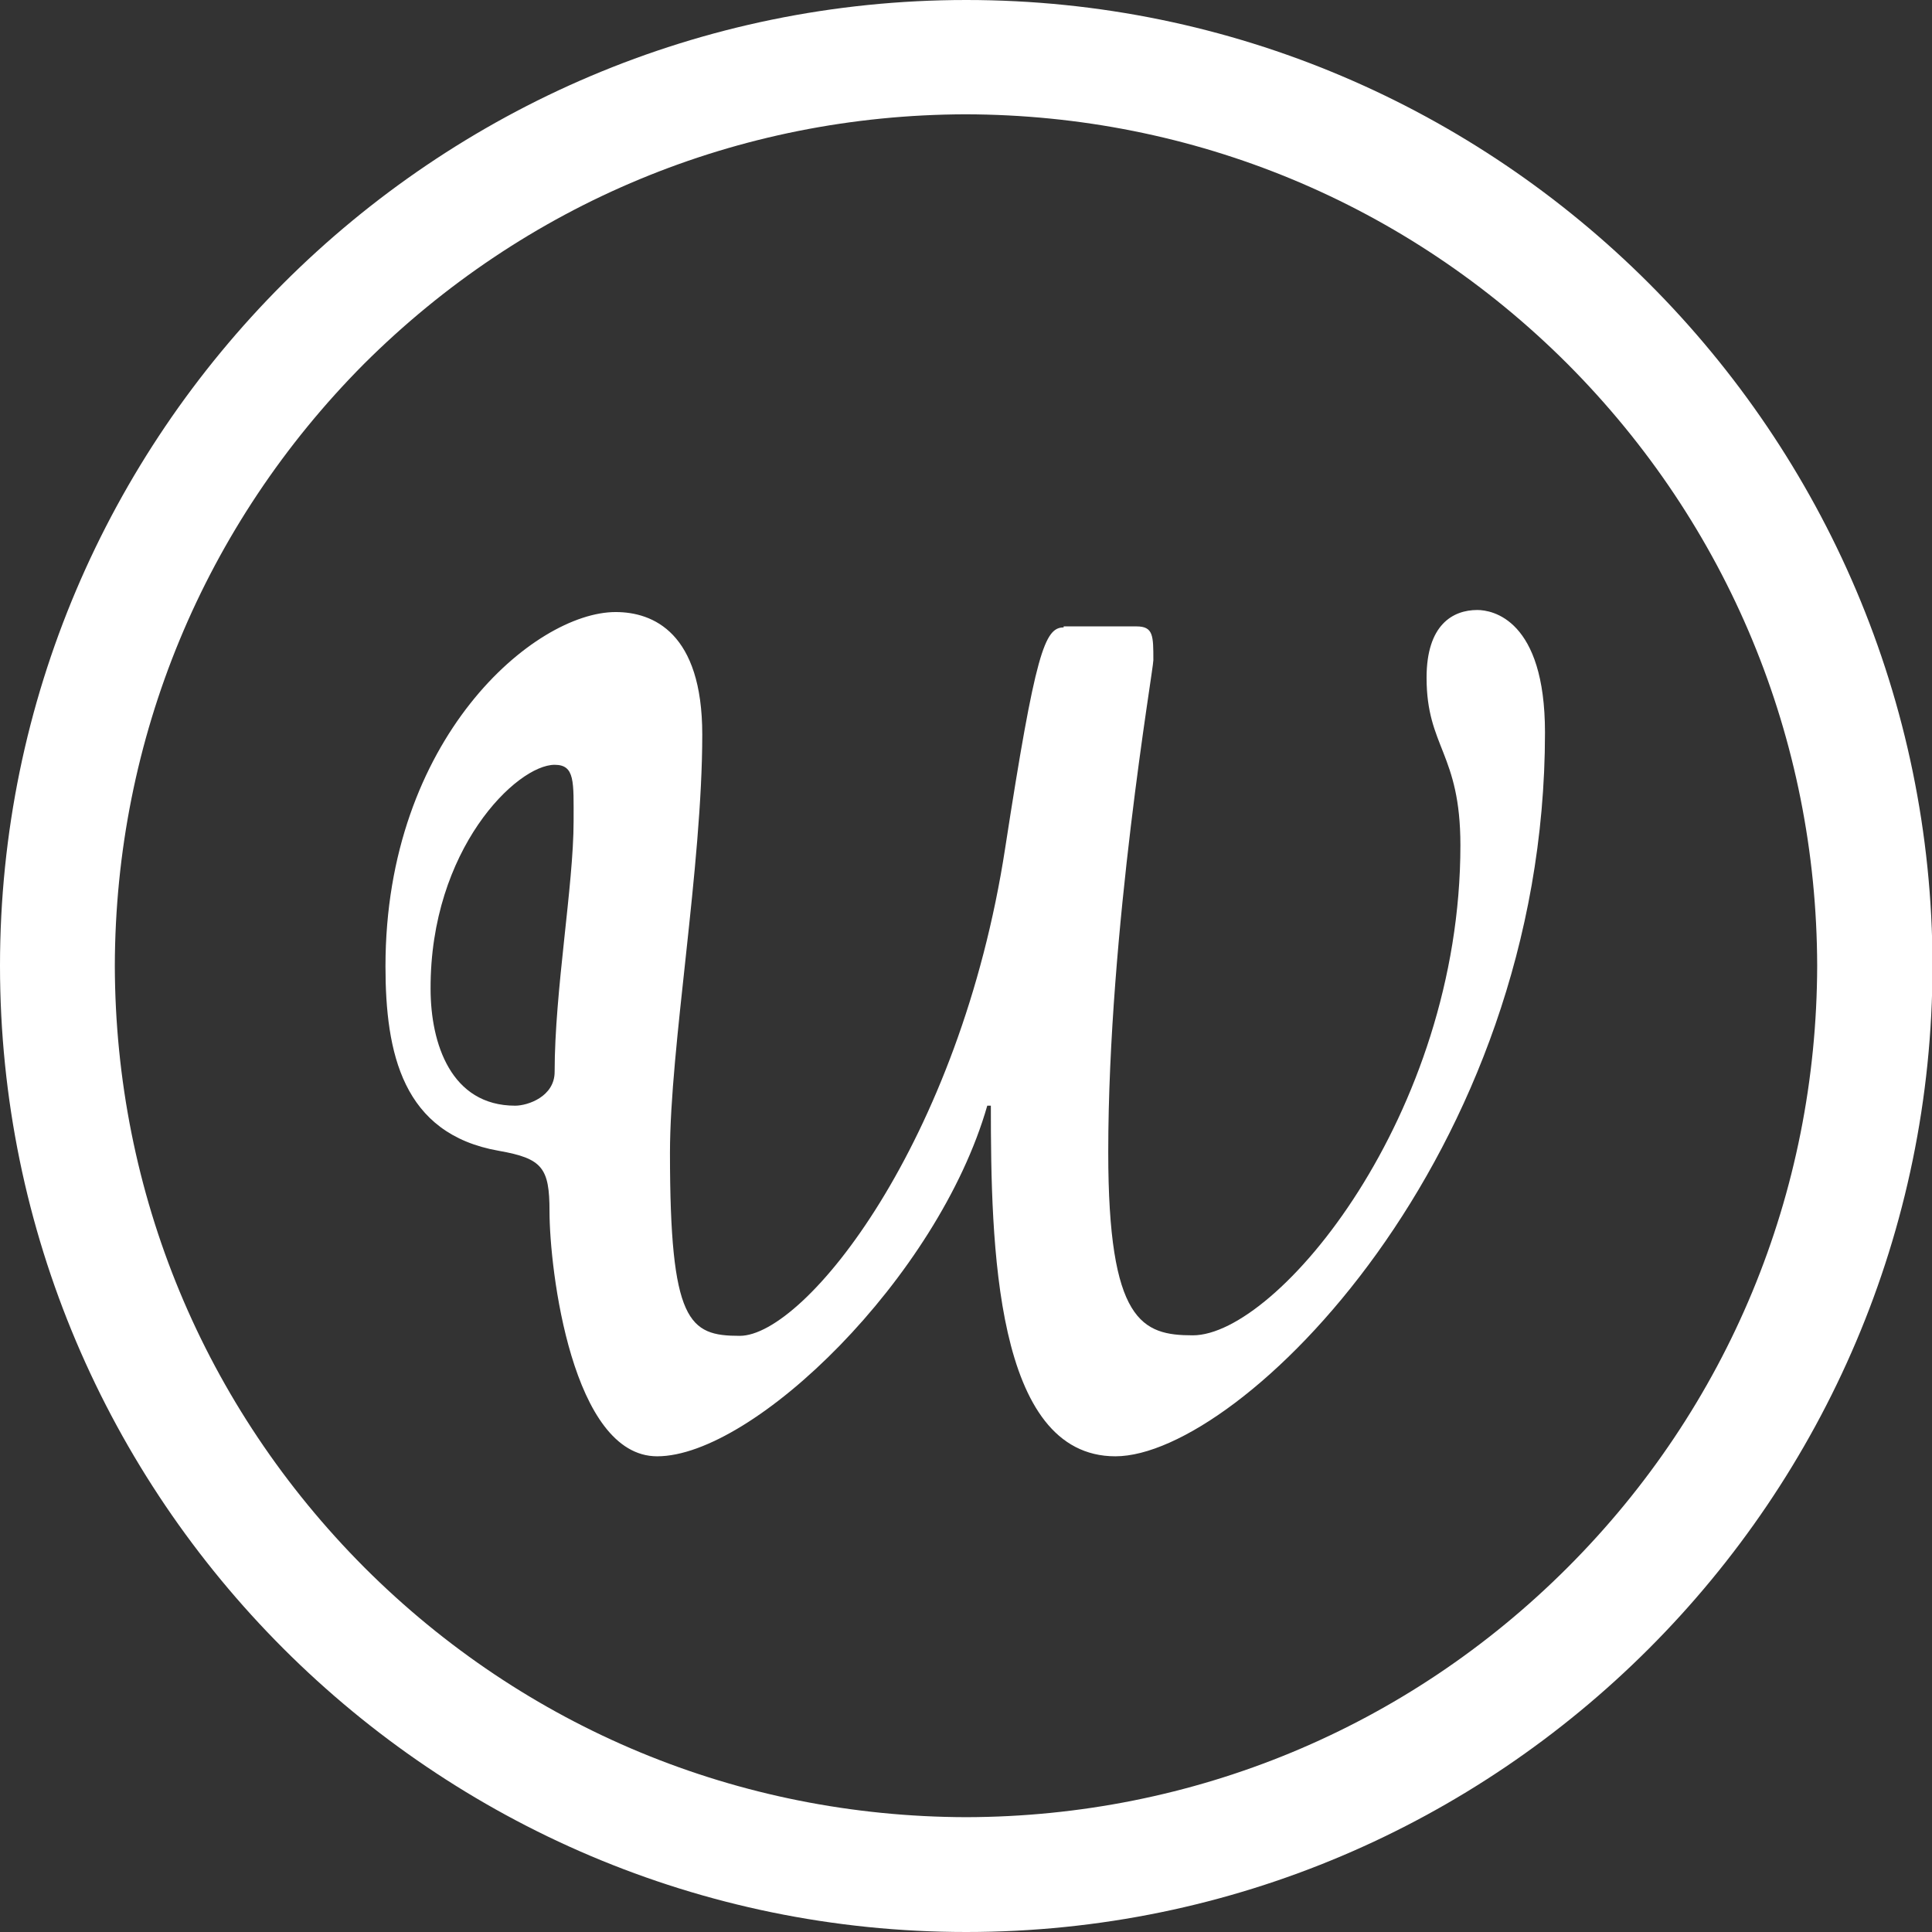
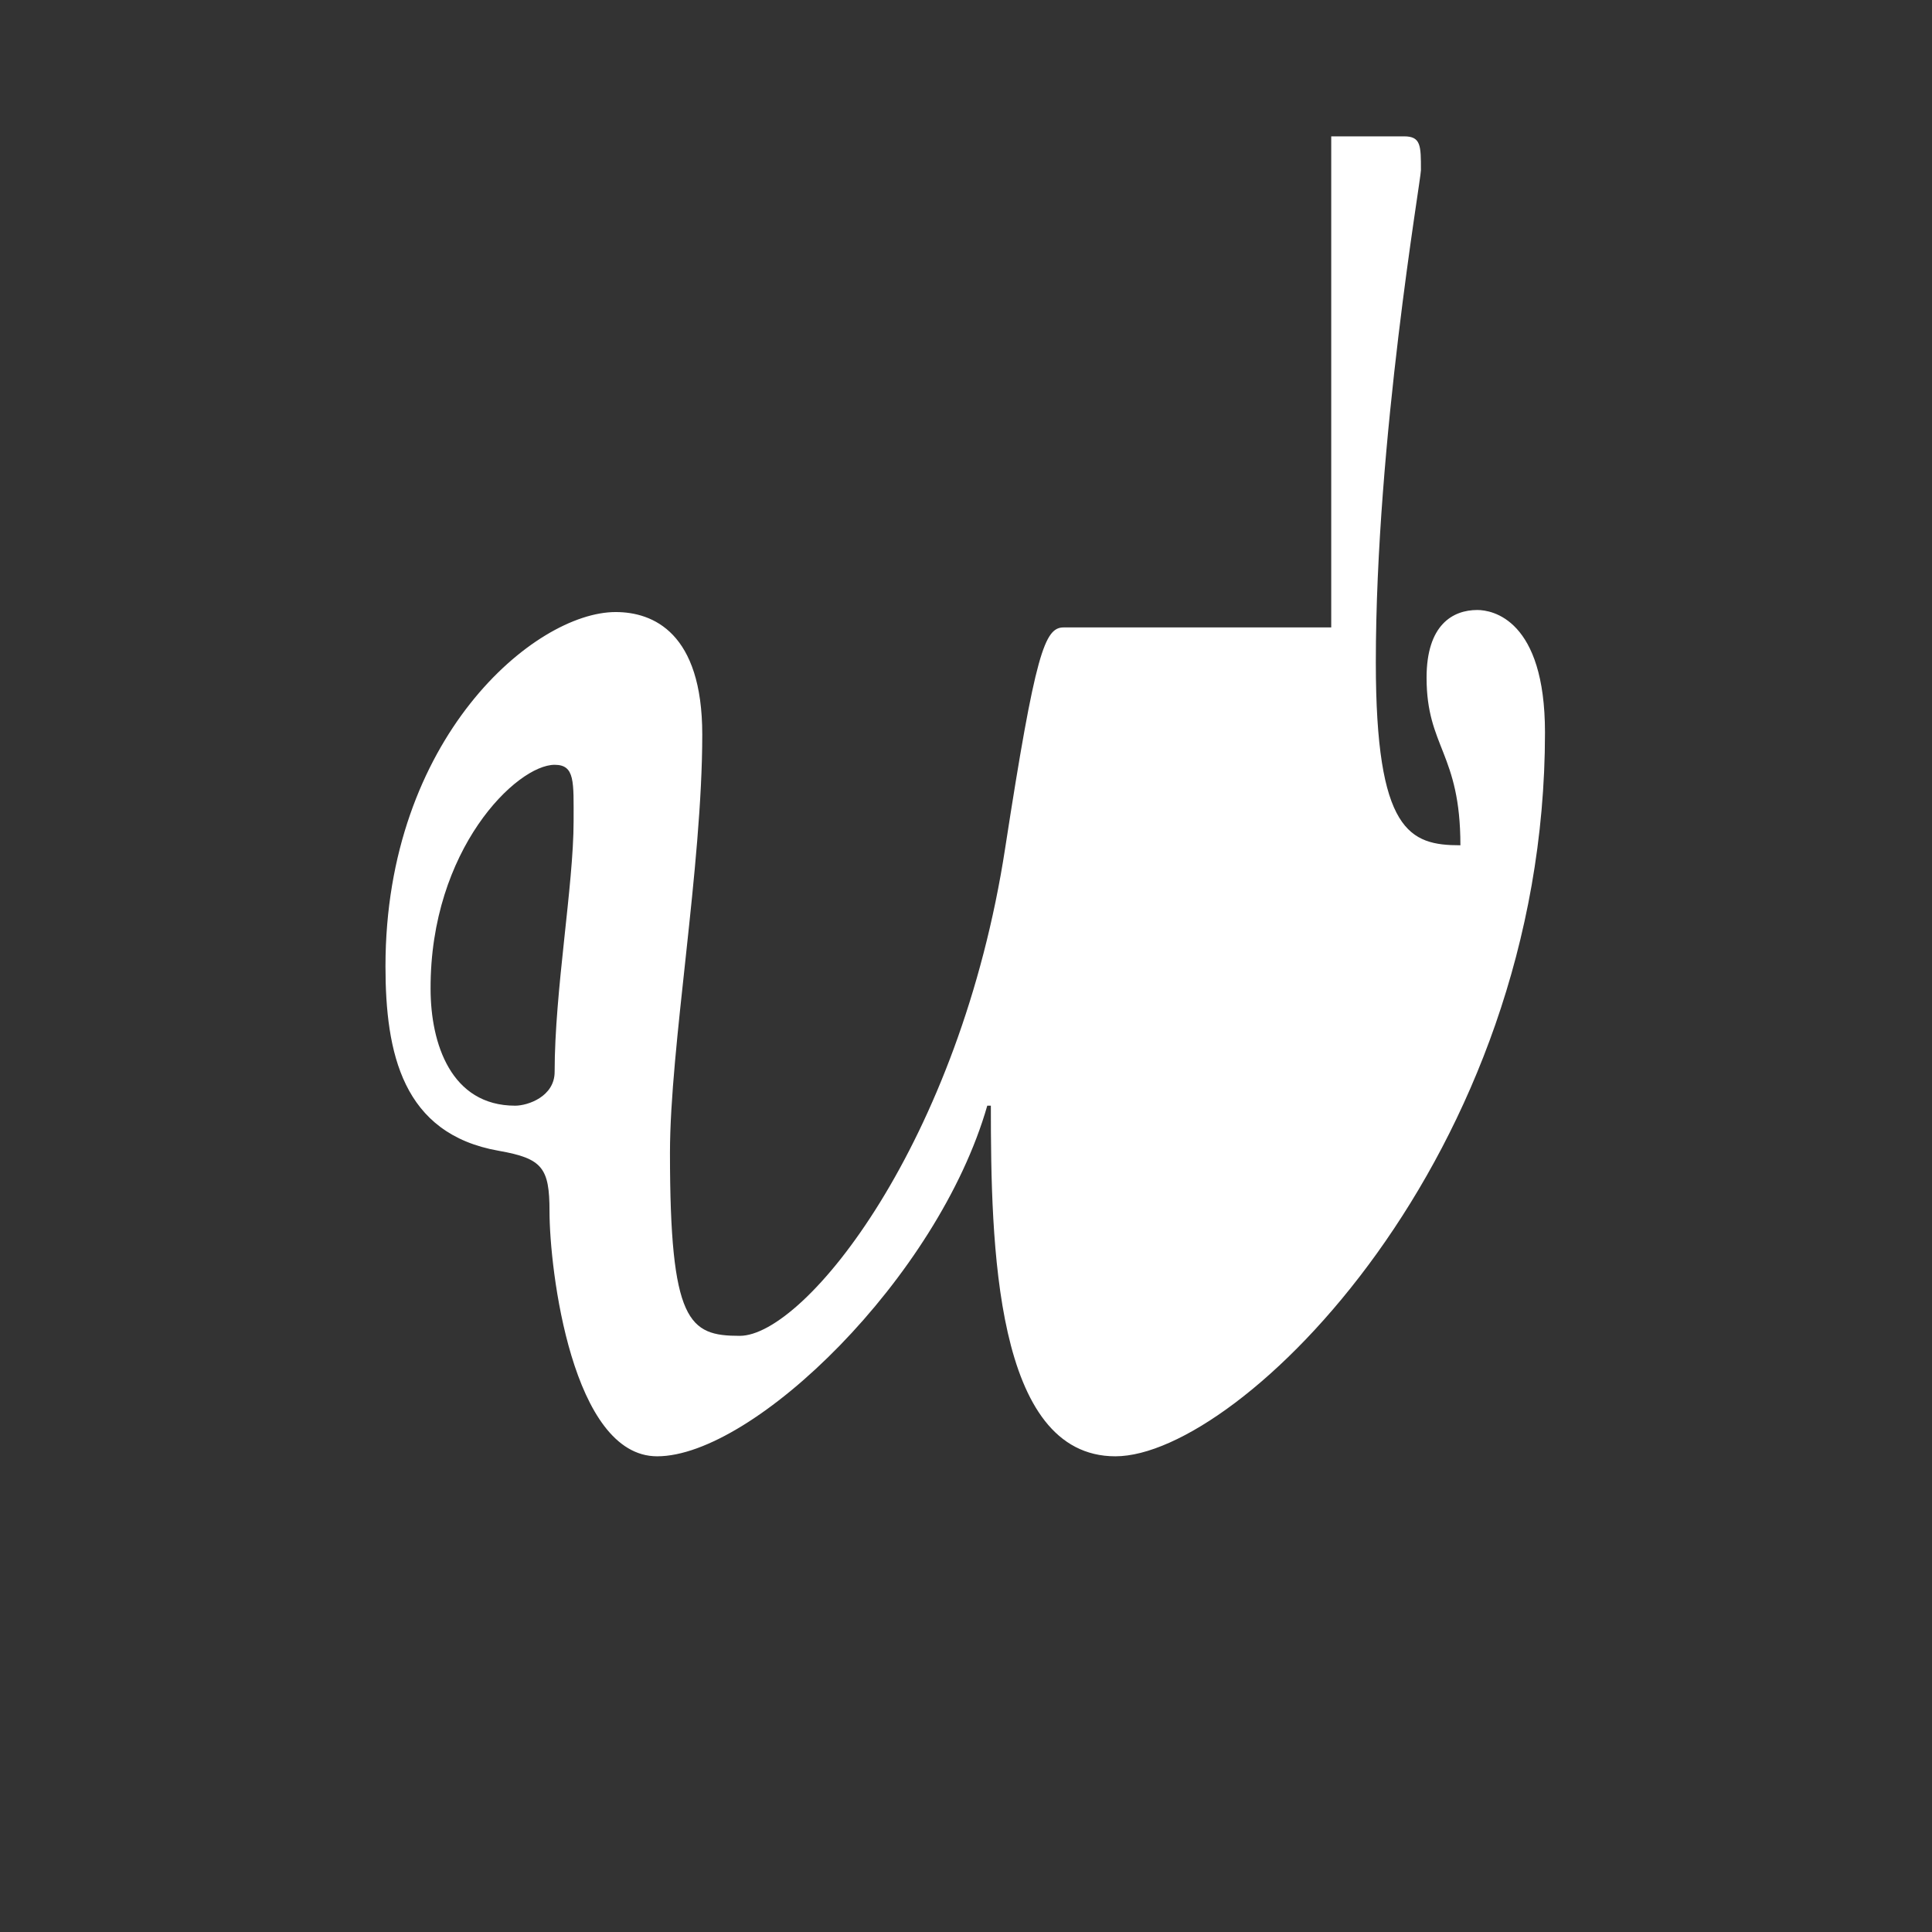
<svg xmlns="http://www.w3.org/2000/svg" version="1.1" id="Layer_1" x="0px" y="0px" viewBox="0 0 376.9 376.9" style="enable-background:new 0 0 376.9 376.9;" xml:space="preserve">
  <rect x="0" y="0" width="376.9" height="376.9" fill="#333333" stroke="none" />
  <style type="text/css">
	.st0{fill:#FFFFFF;}
</style>
  <g>
-     <path class="st0" d="M207.5,122.4c-3.7,0-5.5,4.8-11.4,43c-8.8,57.4-39,95.2-51.8,95.2c-9.9,0-13.6-2.6-13.6-35.7   c0-20.6,6.3-55.9,6.3-81.6c0-19.9-9.6-23.9-16.9-23.9c-15.8,0-44.9,24.6-44.9,69.1c0,16.9,3.3,32.7,22.1,36   c8.5,1.5,9.9,3.3,9.9,11.8c0,11.4,4.4,47.8,21,47.8c18.8,0,54.8-34.9,64.4-68.4h0.7c0,26.9,0.7,68.4,24.3,68.4   c24.3,0,83.8-58.5,83.8-141.2c0-22.1-10.3-23.9-13.2-23.9c-4.8,0-9.9,2.9-9.9,13.2c0,13.6,6.6,14.7,6.6,32.7   c0,52.6-35.7,95.6-52.2,95.6c-9.9,0-16.5-2.6-16.5-35.7c0-43.4,8.8-94.1,8.8-96c0-4.8,0-6.6-3.3-6.6h-14.2V122.4z M108.2,149.2   c4,0,3.7,3.3,3.7,11c0,12.5-3.7,33.1-3.7,48.9c0,4.8-5.2,6.6-7.7,6.6C88,215.7,84,203.6,84,192.9   C83.9,165.7,100.8,149.2,108.2,149.2L108.2,149.2z" />
-     <path class="st0" d="M188.5,376.9C84.6,376.9,0,292.3,0,188.4l0,0C0,84.6,84.6,0,188.5,0S376.9,84.6,377,188.4   C376.9,292.3,292.4,376.9,188.5,376.9z M22.4,188.4c0.1,44.4,17.4,86,48.7,117.4c31.3,31.3,73,48.6,117.4,48.7   c44.3-0.1,86-17.4,117.3-48.7s48.6-73,48.7-117.4c-0.1-44.3-17.4-86-48.7-117.4c-31.3-31.3-73-48.6-117.4-48.7   C144,22.4,102.4,39.7,71,71C39.8,102.4,22.5,144.1,22.4,188.4z" />
+     <path class="st0" d="M207.5,122.4c-3.7,0-5.5,4.8-11.4,43c-8.8,57.4-39,95.2-51.8,95.2c-9.9,0-13.6-2.6-13.6-35.7   c0-20.6,6.3-55.9,6.3-81.6c0-19.9-9.6-23.9-16.9-23.9c-15.8,0-44.9,24.6-44.9,69.1c0,16.9,3.3,32.7,22.1,36   c8.5,1.5,9.9,3.3,9.9,11.8c0,11.4,4.4,47.8,21,47.8c18.8,0,54.8-34.9,64.4-68.4h0.7c0,26.9,0.7,68.4,24.3,68.4   c24.3,0,83.8-58.5,83.8-141.2c0-22.1-10.3-23.9-13.2-23.9c-4.8,0-9.9,2.9-9.9,13.2c0,13.6,6.6,14.7,6.6,32.7   c-9.9,0-16.5-2.6-16.5-35.7c0-43.4,8.8-94.1,8.8-96c0-4.8,0-6.6-3.3-6.6h-14.2V122.4z M108.2,149.2   c4,0,3.7,3.3,3.7,11c0,12.5-3.7,33.1-3.7,48.9c0,4.8-5.2,6.6-7.7,6.6C88,215.7,84,203.6,84,192.9   C83.9,165.7,100.8,149.2,108.2,149.2L108.2,149.2z" />
  </g>
</svg>